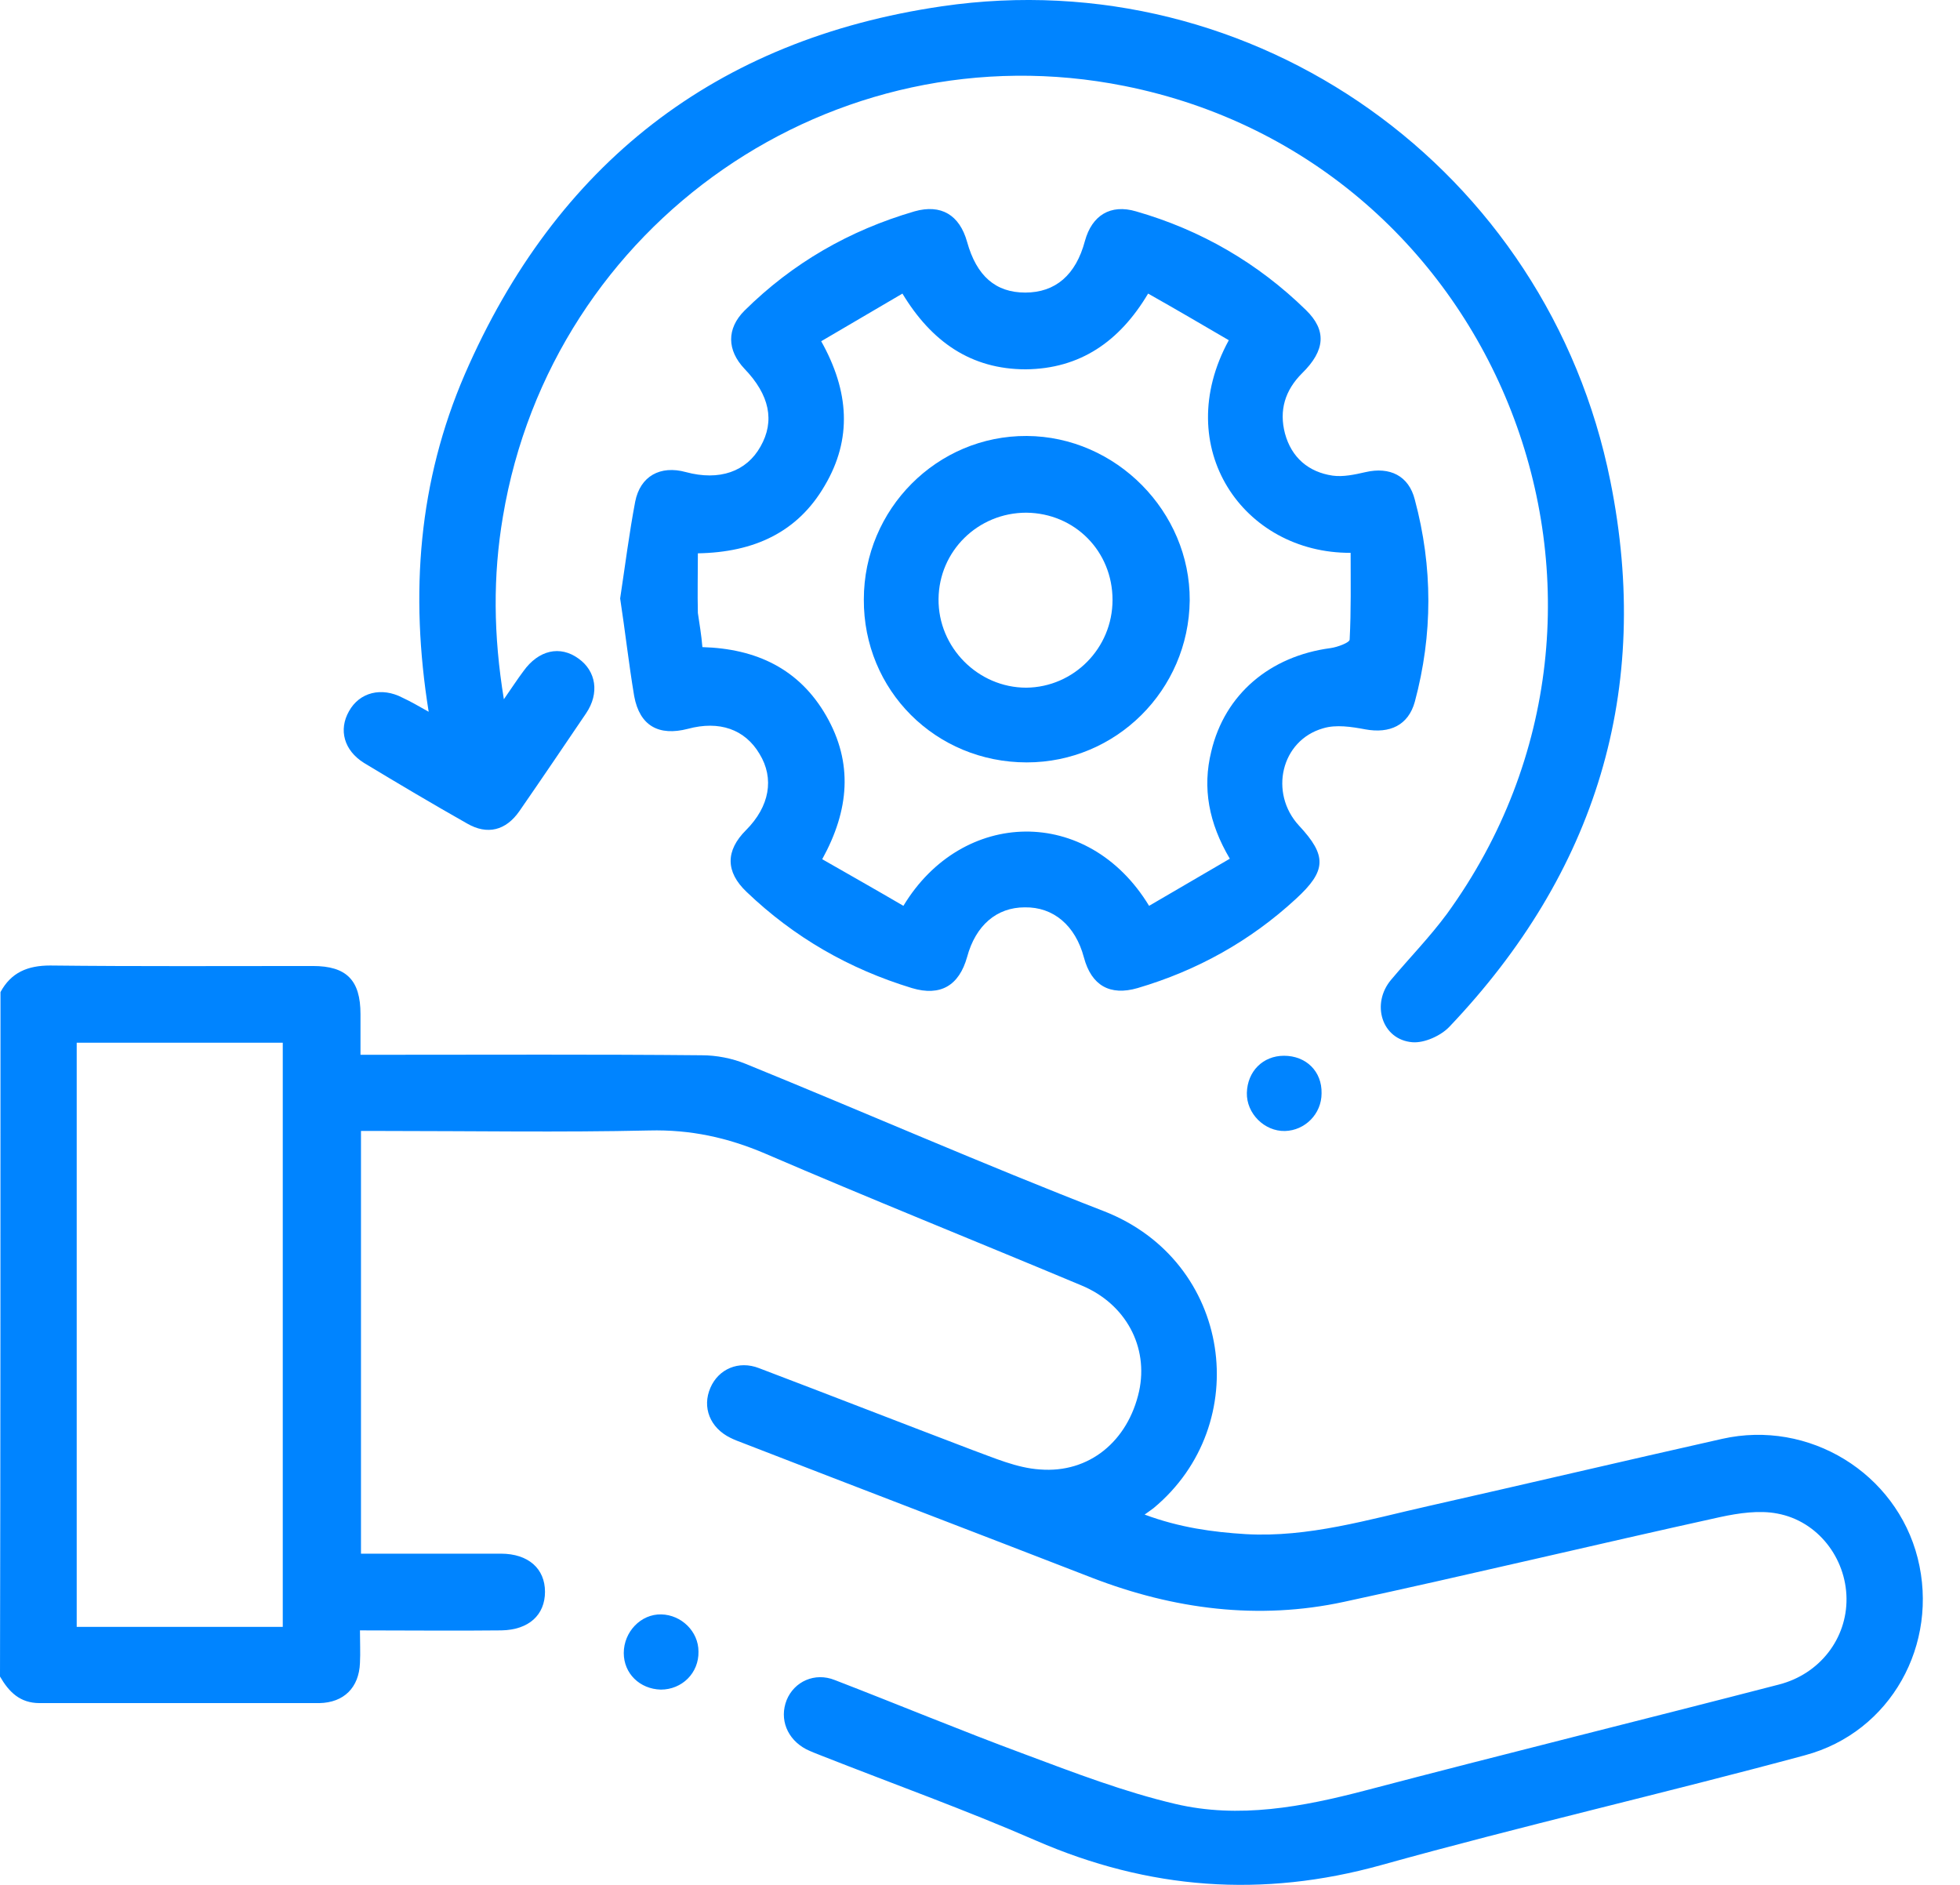
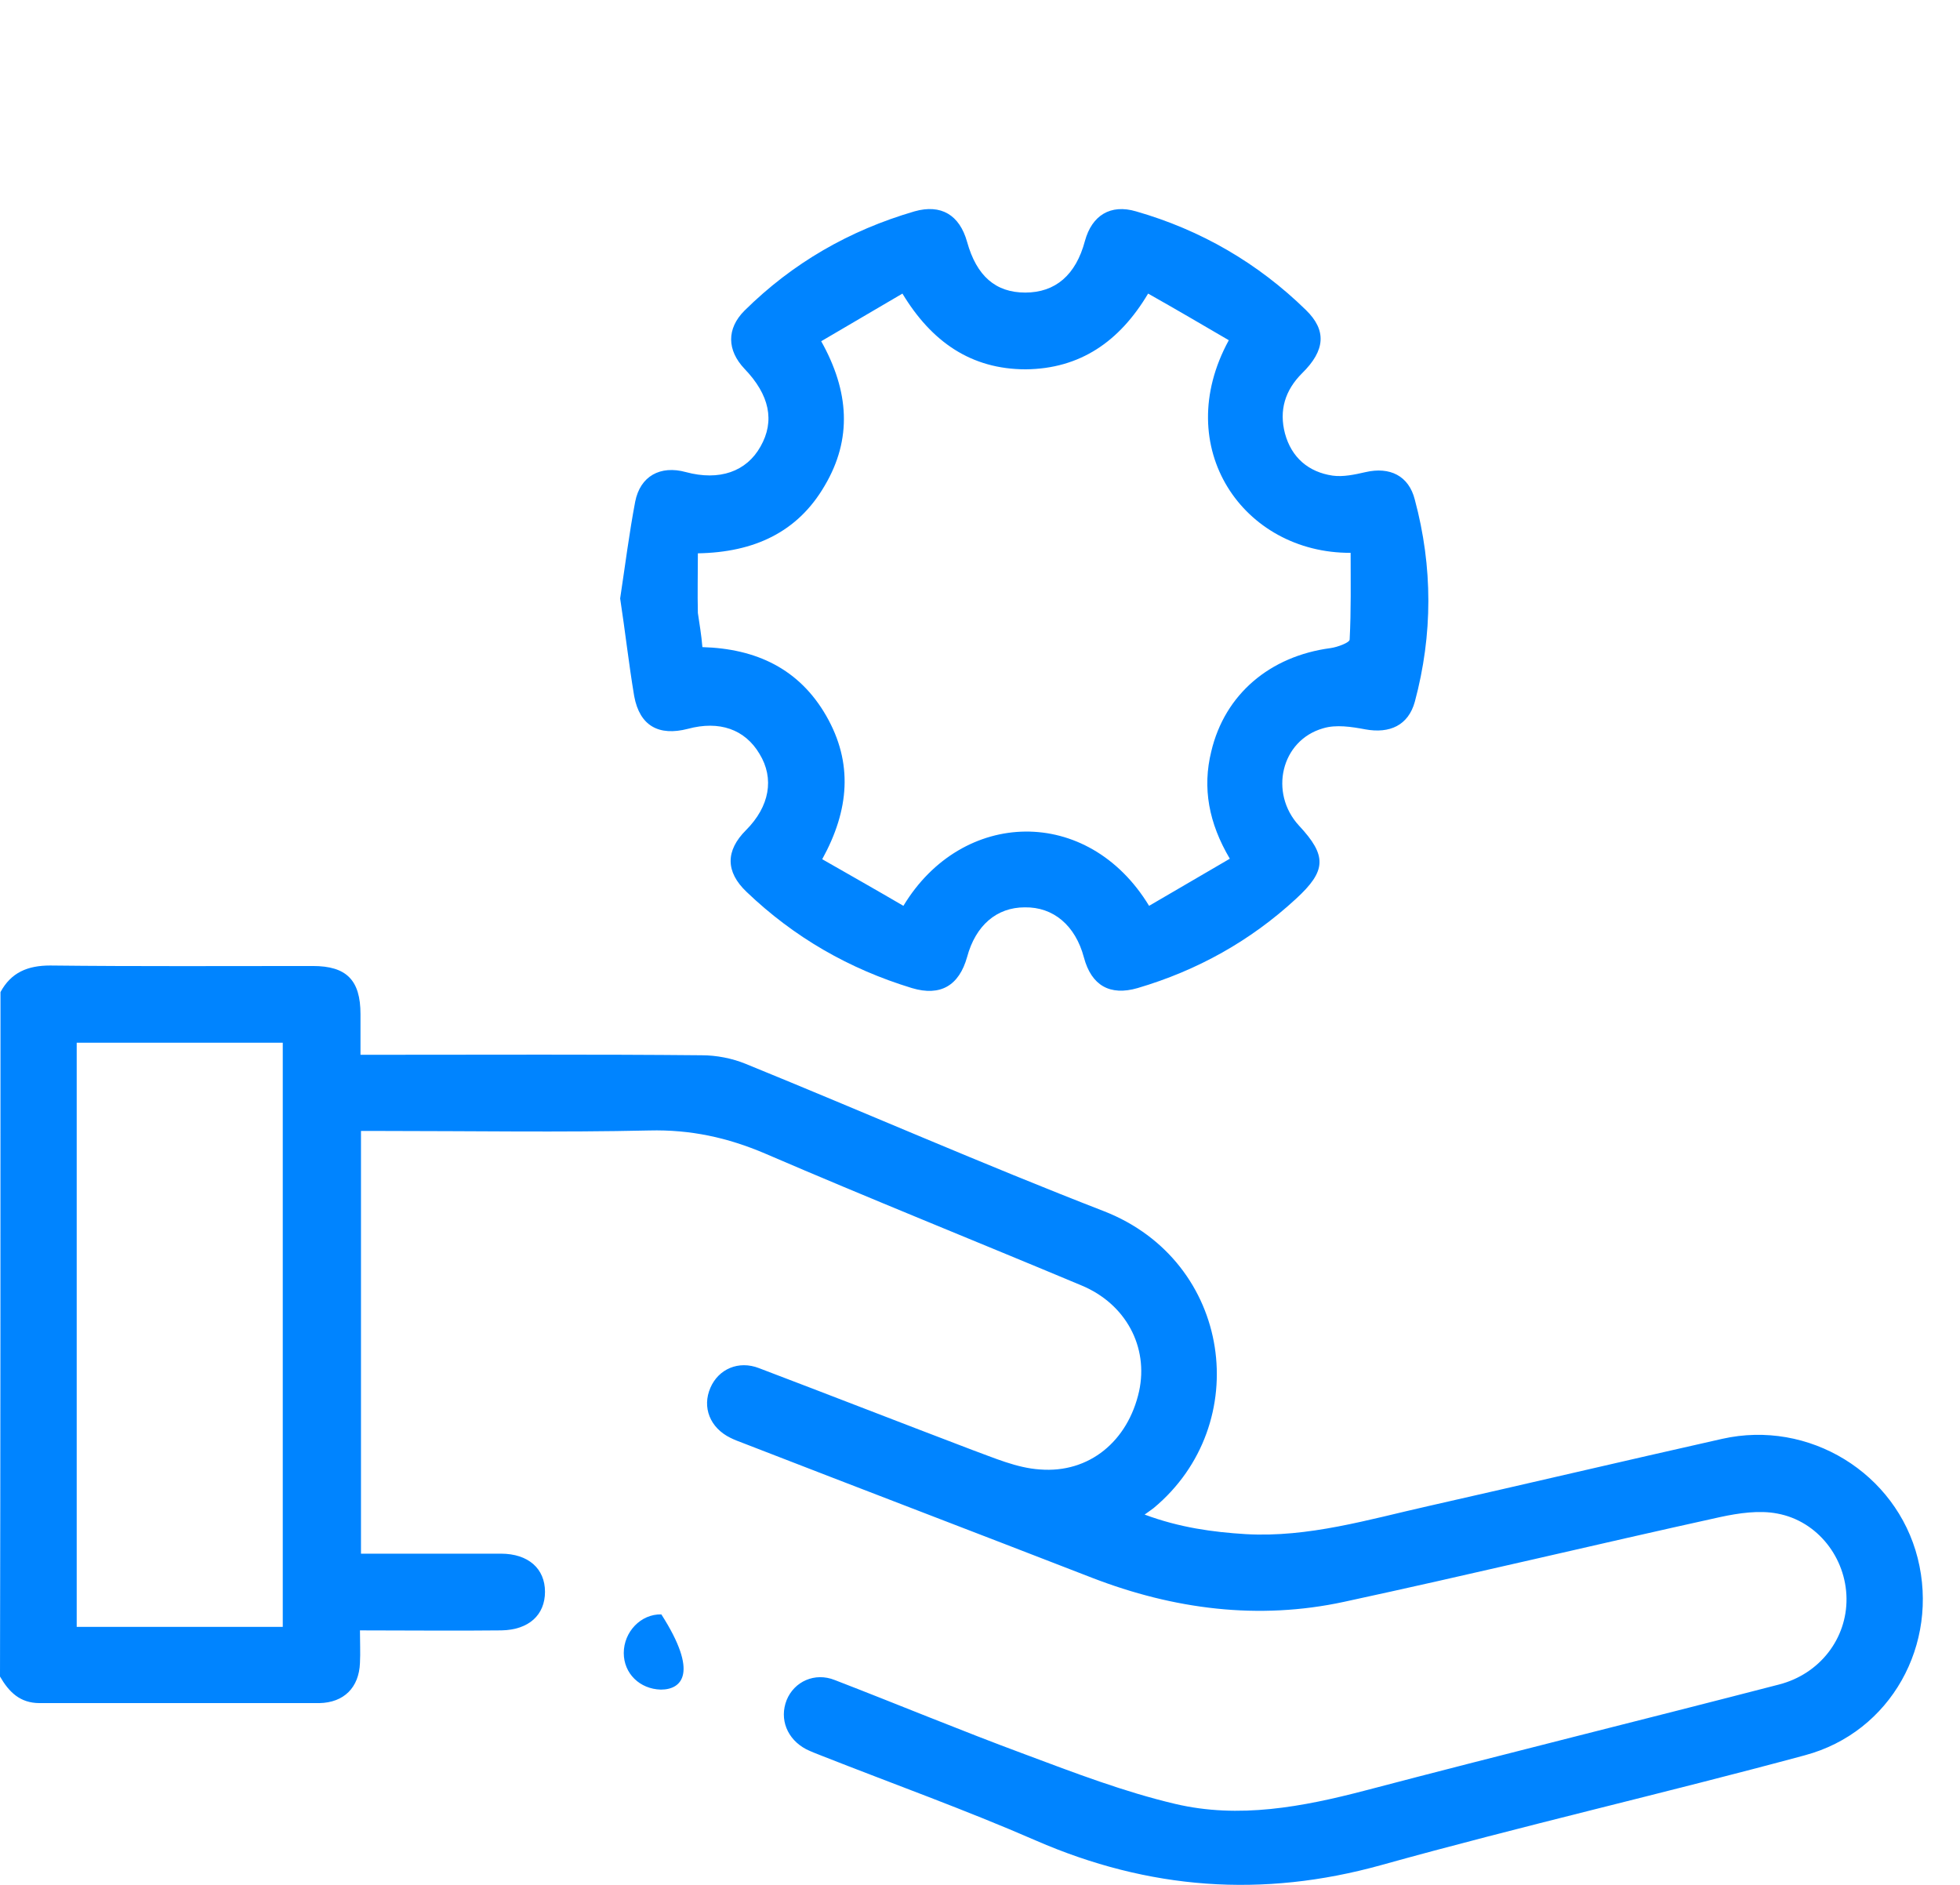
<svg xmlns="http://www.w3.org/2000/svg" width="52" height="50" viewBox="0 0 52 50" fill="none">
  <path d="M0.013 26.317C0.293 25.798 0.732 25.612 1.33 25.612C3.658 25.638 5.972 25.625 8.3 25.625C9.191 25.625 9.564 25.998 9.564 26.902C9.564 27.235 9.564 27.567 9.564 27.98C9.79 27.98 9.976 27.98 10.162 27.98C12.982 27.98 15.802 27.966 18.622 27.993C19.008 27.993 19.42 28.073 19.779 28.219C22.945 29.509 26.098 30.892 29.29 32.13C32.695 33.46 33.28 37.783 30.607 40.004C30.553 40.044 30.5 40.084 30.367 40.177C31.298 40.523 32.176 40.642 33.054 40.696C34.717 40.789 36.3 40.31 37.896 39.951C40.49 39.365 43.083 38.754 45.691 38.168C47.992 37.65 50.306 39.073 50.878 41.334C51.45 43.609 50.173 45.95 47.885 46.562C44.148 47.572 40.37 48.437 36.645 49.475C33.493 50.352 30.474 50.126 27.481 48.823C25.619 48.011 23.69 47.32 21.801 46.575C21.668 46.522 21.522 46.468 21.389 46.402C20.883 46.136 20.671 45.604 20.87 45.098C21.07 44.606 21.615 44.354 22.147 44.566C23.836 45.218 25.499 45.91 27.188 46.535C28.505 47.027 29.822 47.533 31.179 47.852C32.868 48.251 34.557 47.932 36.233 47.493C39.878 46.535 43.549 45.63 47.194 44.686C48.284 44.407 49.003 43.462 48.989 42.398C48.976 41.334 48.231 40.35 47.154 40.15C46.675 40.057 46.129 40.137 45.637 40.243C42.312 40.975 38.987 41.773 35.661 42.491C33.387 42.983 31.139 42.691 28.971 41.853C25.885 40.656 22.785 39.472 19.7 38.275C19.593 38.235 19.487 38.195 19.38 38.142C18.835 37.876 18.622 37.33 18.848 36.812C19.061 36.319 19.593 36.08 20.138 36.293C22.027 37.011 23.903 37.743 25.791 38.461C26.377 38.674 26.975 38.94 27.587 38.98C28.904 39.086 29.928 38.222 30.221 36.905C30.474 35.734 29.875 34.59 28.691 34.098C25.898 32.928 23.078 31.797 20.298 30.6C19.3 30.174 18.316 29.961 17.225 29.988C14.871 30.041 12.517 30.001 10.149 30.001C9.963 30.001 9.79 30.001 9.577 30.001C9.577 33.739 9.577 37.437 9.577 41.214C9.75 41.214 9.923 41.214 10.096 41.214C11.16 41.214 12.224 41.214 13.288 41.214C14.02 41.214 14.459 41.614 14.459 42.225C14.459 42.837 14.033 43.236 13.302 43.249C12.078 43.263 10.854 43.249 9.55 43.249C9.55 43.569 9.564 43.835 9.55 44.114C9.524 44.766 9.125 45.165 8.473 45.178C5.999 45.178 3.525 45.178 1.051 45.178C0.532 45.178 0.239 44.886 0 44.473C0.013 38.421 0.013 32.369 0.013 26.317ZM2.035 27.66C2.035 32.834 2.035 37.995 2.035 43.156C3.871 43.156 5.68 43.156 7.502 43.156C7.502 37.982 7.502 32.821 7.502 27.66C5.666 27.66 3.857 27.66 2.035 27.66Z" fill="#0084FF" />
  <path d="M16.453 15.875C16.586 14.998 16.693 14.146 16.852 13.308C16.985 12.63 17.517 12.337 18.196 12.523C19.087 12.763 19.805 12.51 20.177 11.845C20.563 11.167 20.417 10.475 19.752 9.783C19.286 9.291 19.273 8.719 19.752 8.24C21.029 6.977 22.532 6.112 24.261 5.607C24.966 5.407 25.458 5.7 25.658 6.418C25.91 7.323 26.416 7.761 27.201 7.761C27.999 7.761 28.544 7.296 28.784 6.391C28.97 5.713 29.462 5.407 30.14 5.607C31.856 6.099 33.373 6.977 34.65 8.227C35.195 8.759 35.168 9.291 34.543 9.903C34.091 10.355 33.931 10.887 34.091 11.499C34.264 12.138 34.716 12.523 35.355 12.617C35.634 12.656 35.94 12.59 36.232 12.523C36.871 12.377 37.376 12.617 37.536 13.255C38.015 15.037 38.015 16.833 37.536 18.616C37.363 19.241 36.871 19.467 36.219 19.347C35.86 19.28 35.448 19.214 35.102 19.32C33.984 19.64 33.665 21.036 34.463 21.901C35.208 22.699 35.195 23.098 34.383 23.843C33.173 24.96 31.763 25.745 30.18 26.211C29.449 26.423 28.956 26.144 28.757 25.399C28.531 24.548 27.946 24.056 27.187 24.069C26.442 24.069 25.884 24.548 25.658 25.386C25.445 26.144 24.953 26.437 24.195 26.211C22.532 25.705 21.069 24.867 19.805 23.657C19.246 23.125 19.246 22.566 19.792 22.021C20.417 21.395 20.55 20.651 20.151 19.999C19.765 19.347 19.087 19.108 18.249 19.334C17.477 19.533 16.972 19.254 16.826 18.469C16.679 17.591 16.586 16.74 16.453 15.875ZM18.635 17.166C20.058 17.206 21.202 17.738 21.92 18.988C22.638 20.238 22.532 21.489 21.814 22.792C22.558 23.218 23.264 23.617 23.968 24.029C25.525 21.449 28.863 21.356 30.486 24.029C31.191 23.617 31.896 23.204 32.628 22.779C32.069 21.834 31.896 20.903 32.136 19.932C32.495 18.416 33.692 17.405 35.301 17.192C35.487 17.166 35.807 17.046 35.807 16.966C35.847 16.195 35.833 15.436 35.833 14.665C32.987 14.678 31.045 11.872 32.601 9.025C31.896 8.613 31.191 8.2 30.46 7.788C29.701 9.065 28.651 9.783 27.214 9.797C25.764 9.797 24.713 9.065 23.942 7.788C23.197 8.227 22.492 8.639 21.787 9.052C22.532 10.382 22.612 11.646 21.88 12.883C21.162 14.12 20.005 14.652 18.515 14.678C18.515 15.237 18.502 15.742 18.515 16.261C18.555 16.54 18.608 16.833 18.635 17.166Z" fill="#0084FF" />
-   <path d="M11.373 18.881C10.867 15.729 11.107 12.763 12.331 9.93C14.752 4.356 18.981 1.044 24.994 0.166C33.281 -1.044 41.062 4.476 42.724 12.763C43.842 18.309 42.339 23.151 38.455 27.235C38.229 27.474 37.79 27.674 37.47 27.647C36.659 27.581 36.366 26.623 36.912 25.984C37.404 25.399 37.936 24.854 38.388 24.242C44.374 15.995 39.812 4.276 29.835 2.281C22.121 0.738 14.645 5.912 13.342 13.707C13.076 15.277 13.089 16.846 13.368 18.549C13.581 18.243 13.727 18.017 13.887 17.804C14.286 17.245 14.858 17.112 15.35 17.471C15.816 17.804 15.909 18.389 15.55 18.921C14.964 19.786 14.379 20.651 13.781 21.515C13.421 22.034 12.929 22.154 12.397 21.848C11.479 21.329 10.562 20.784 9.657 20.238C9.125 19.906 8.979 19.36 9.258 18.868C9.537 18.363 10.123 18.216 10.681 18.509C10.881 18.602 11.094 18.722 11.373 18.881Z" fill="#0084FF" />
-   <path d="M34.065 28.006C34.65 28.006 35.076 28.419 35.062 29.004C35.062 29.549 34.623 29.988 34.091 30.002C33.546 30.015 33.067 29.536 33.08 28.991C33.094 28.419 33.506 28.006 34.065 28.006Z" fill="#0084FF" />
-   <path d="M16.549 43.849C16.549 43.29 17.001 42.811 17.546 42.825C18.078 42.838 18.531 43.277 18.531 43.809C18.544 44.381 18.092 44.82 17.533 44.82C16.974 44.806 16.549 44.394 16.549 43.849Z" fill="#0084FF" />
-   <path d="M22.918 15.901C22.918 13.507 24.86 11.552 27.241 11.565C29.609 11.578 31.577 13.573 31.564 15.928C31.537 18.309 29.609 20.224 27.241 20.224C24.82 20.224 22.905 18.309 22.918 15.901ZM29.516 15.915C29.516 14.624 28.518 13.613 27.228 13.6C25.951 13.6 24.913 14.611 24.9 15.888C24.887 17.178 25.951 18.242 27.228 18.242C28.491 18.229 29.516 17.192 29.516 15.915Z" fill="#0084FF" />
+   <path d="M16.549 43.849C16.549 43.29 17.001 42.811 17.546 42.825C18.544 44.381 18.092 44.82 17.533 44.82C16.974 44.806 16.549 44.394 16.549 43.849Z" fill="#0084FF" />
</svg>